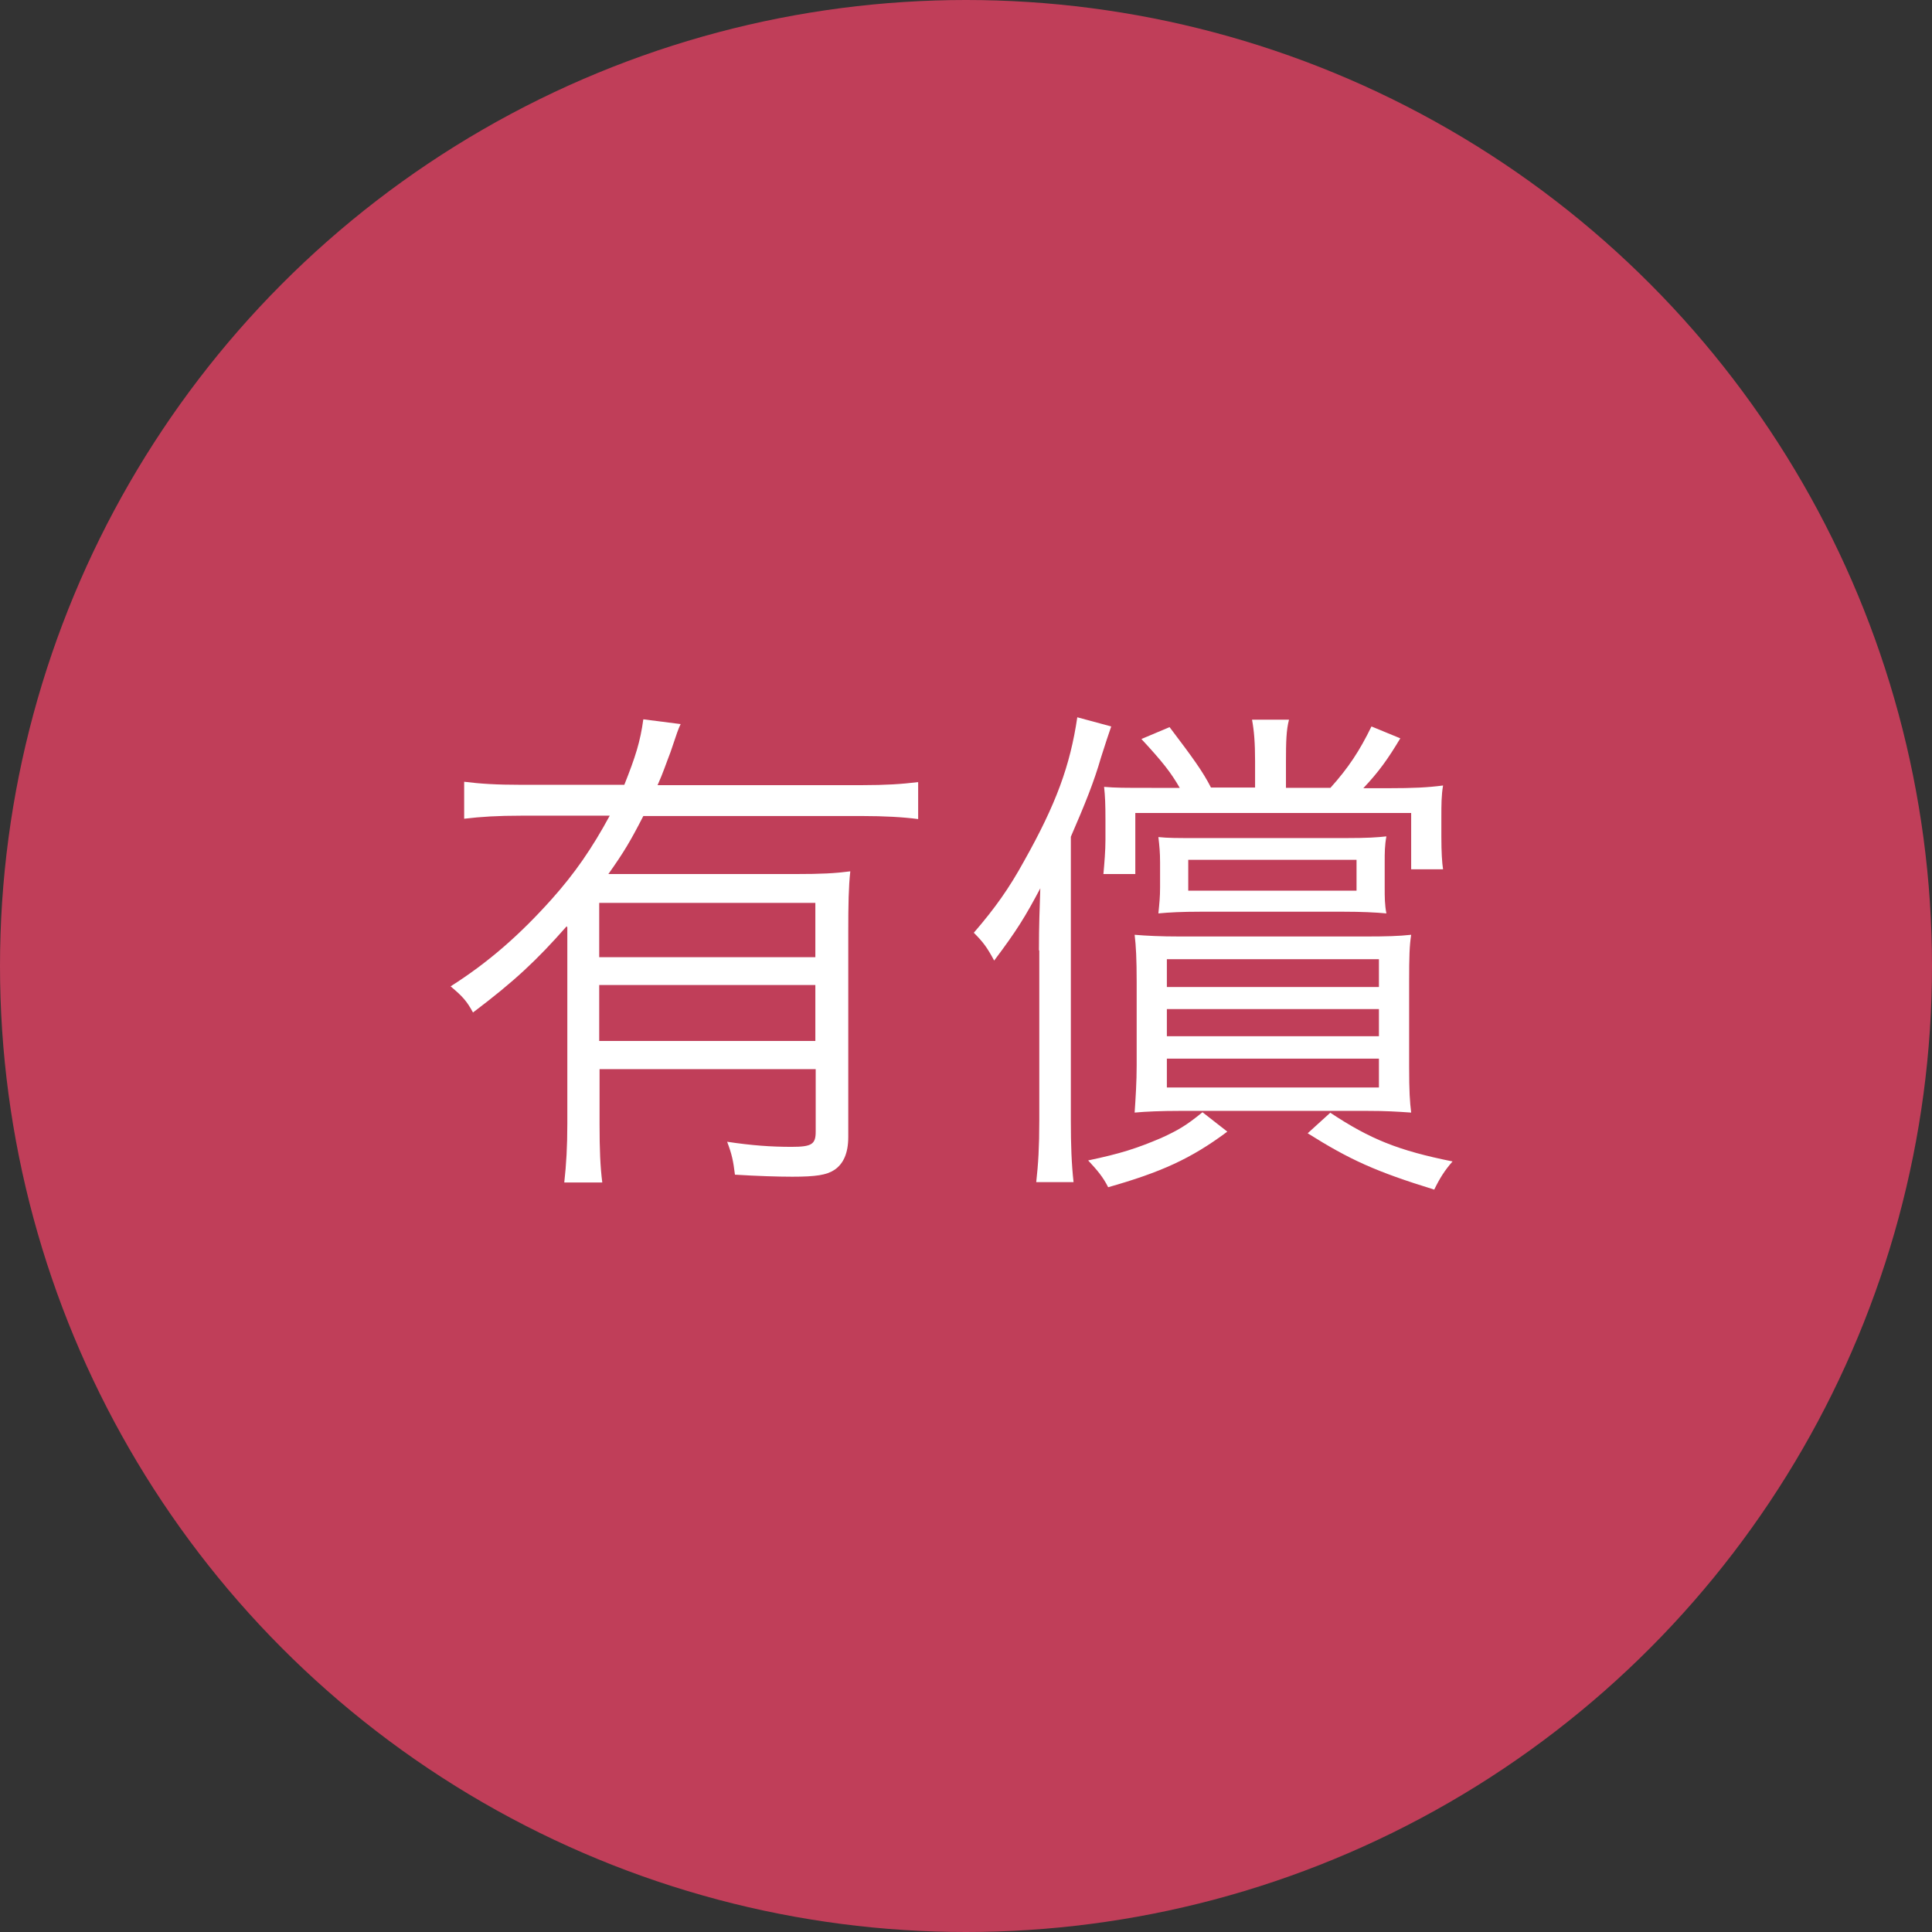
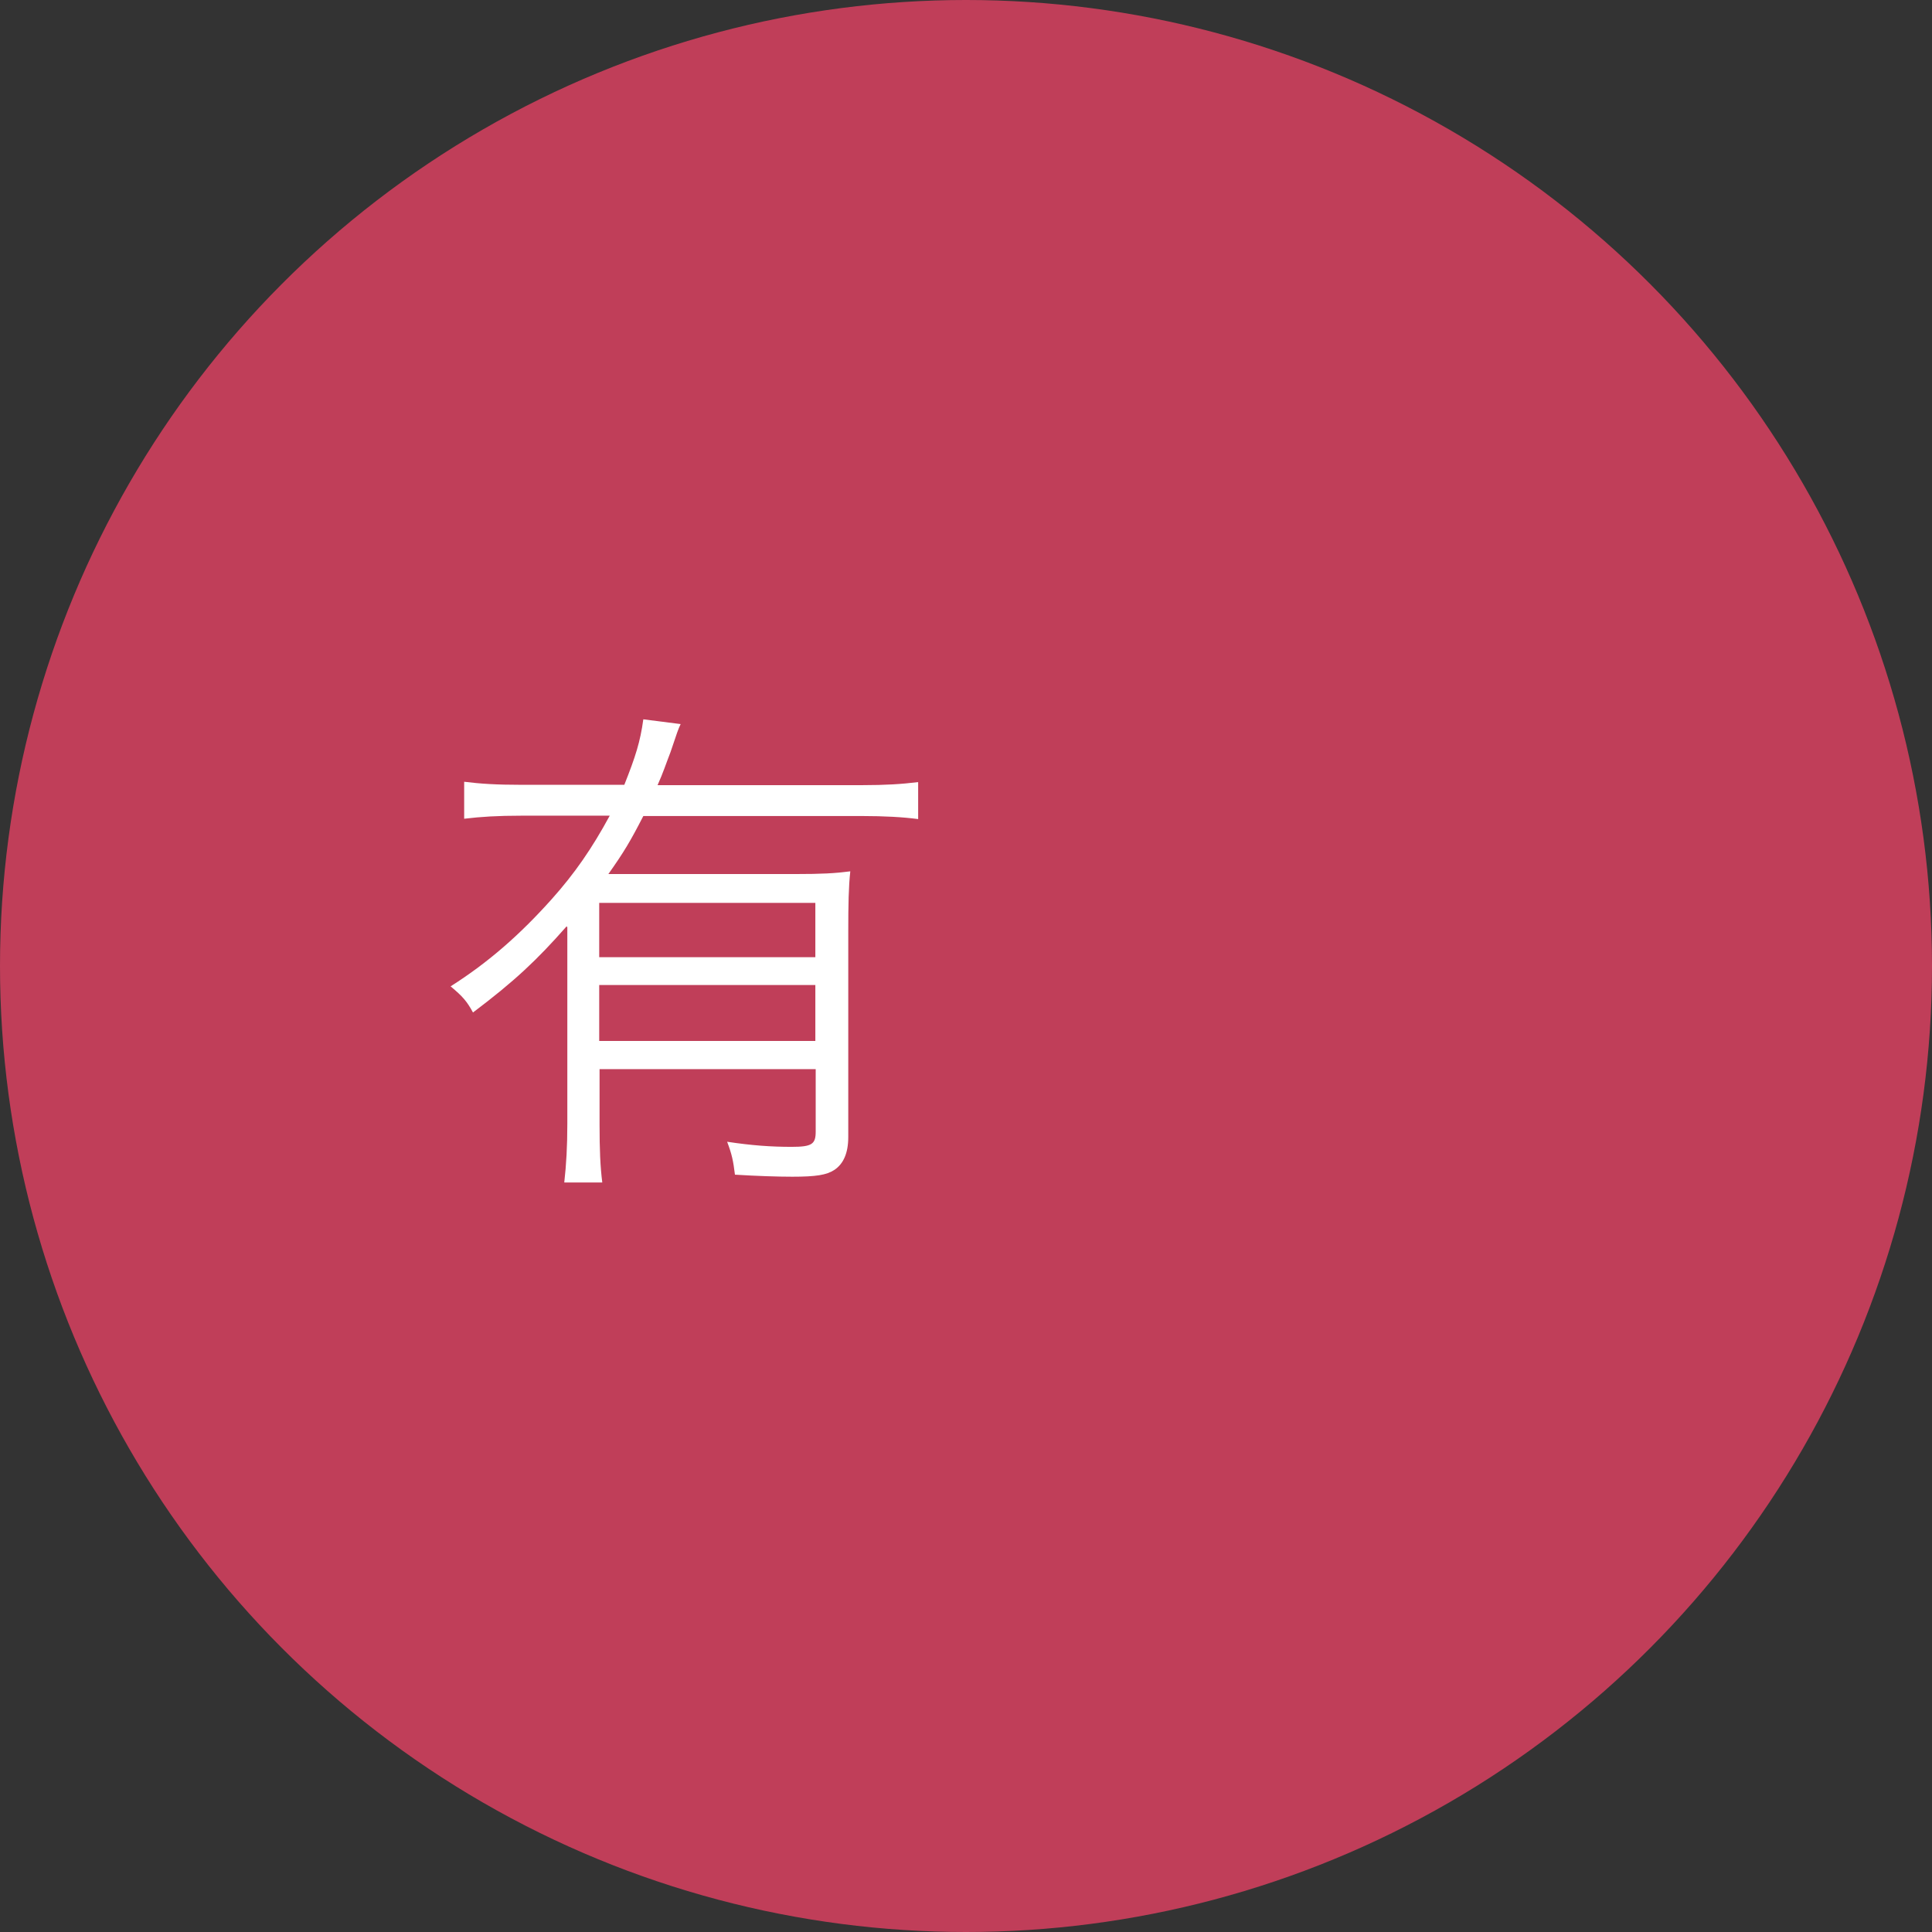
<svg xmlns="http://www.w3.org/2000/svg" id="_レイヤー_2" viewBox="0 0 56.94 56.94">
  <rect x="0" y="0" width="56.94" height="56.94" fill="#333333" stroke="none" />
  <defs>
    <style>.cls-1{fill:#c03e59;}.cls-2{fill:#fff;}</style>
  </defs>
  <g id="_レイヤー_5">
    <g>
      <circle class="cls-1" cx="28.47" cy="28.47" r="28.47" />
      <g>
        <path class="cls-2" d="M16.7,27.3c-.88,1-1.54,1.62-2.76,2.54-.18-.33-.3-.47-.66-.77,1.12-.71,2.05-1.53,2.98-2.57,.68-.76,1.19-1.5,1.71-2.46h-2.61c-.69,0-1.18,.03-1.68,.09v-1.09c.48,.06,.95,.09,1.68,.09h3.04c.33-.83,.47-1.27,.56-1.93l1.1,.14c-.08,.17-.09,.21-.3,.83-.14,.36-.21,.59-.38,.97h6.03c.69,0,1.16-.03,1.65-.09v1.09c-.45-.06-1.01-.09-1.65-.09h-6.45c-.38,.74-.57,1.06-1.03,1.71h5.51c.77,0,1.16-.02,1.62-.08-.05,.45-.06,.98-.06,1.77v6.06c0,.47-.14,.79-.41,.97-.23,.15-.54,.2-1.24,.2-.44,0-1.04-.02-1.69-.06-.05-.41-.09-.6-.23-.97,.73,.11,1.3,.15,1.9,.15s.71-.08,.71-.45v-1.84h-6.37v1.62c0,.76,.02,1.24,.08,1.72h-1.12c.06-.53,.09-1.07,.09-1.72v-5.8Zm7.33-.69h-6.37v1.6h6.37v-1.6Zm-6.37,2.42v1.65h6.37v-1.65h-6.37Z" />
-         <path class="cls-2" d="M30.62,28.01c0-.77,.02-1.21,.04-1.83-.44,.83-.69,1.24-1.36,2.13-.21-.39-.32-.54-.6-.82,.63-.73,1.04-1.31,1.48-2.11,.95-1.69,1.36-2.82,1.57-4.24l1,.27c-.09,.26-.15,.44-.3,.91-.21,.73-.47,1.37-.89,2.34v8.4c0,.68,.02,1.24,.08,1.78h-1.1c.06-.54,.09-1.03,.09-1.81v-5.02Zm5.54,5.35c-1.06,.79-1.95,1.19-3.5,1.63-.15-.3-.32-.5-.59-.79,.95-.2,1.42-.35,2.15-.66,.5-.23,.73-.36,1.22-.76l.73,.57Zm.83-10.91c0-.57-.03-.91-.09-1.24h1.09c-.08,.3-.09,.65-.09,1.24v.77h1.31c.53-.59,.86-1.09,1.21-1.81l.85,.35c-.36,.6-.62,.97-1.09,1.47h.73c.74,0,1.16-.02,1.62-.08-.05,.3-.05,.56-.05,.95v.57c0,.44,.02,.76,.05,.95h-.94v-1.66h-8.13v1.8h-.94c.03-.33,.06-.69,.06-1.01v-.59c0-.47-.01-.69-.04-.97,.35,.03,.57,.03,1.4,.03h.83c-.26-.45-.5-.76-1.13-1.44l.83-.35c.69,.91,.98,1.31,1.22,1.78h1.3v-.77Zm-2.21,10.29c-.57,0-1.01,.02-1.34,.05,.03-.44,.06-.91,.06-1.39v-2.46c0-.68-.02-1.06-.06-1.39,.36,.03,.76,.05,1.33,.05h5.48c.59,0,.97-.01,1.34-.05-.05,.33-.06,.63-.06,1.39v2.48c0,.76,.02,1.04,.06,1.37-.44-.03-.74-.05-1.3-.05h-5.51Zm-.59-7.31c0-.32-.02-.5-.05-.76,.3,.03,.5,.03,1.24,.03h4.24c.71,0,.95-.02,1.24-.05-.05,.27-.05,.48-.05,.76v.74c0,.3,0,.51,.05,.77-.32-.03-.73-.05-1.27-.05h-4.2c-.56,0-.94,.02-1.25,.05,.03-.3,.05-.48,.05-.77v-.73Zm.2,3.66h6.25v-.82h-6.25v.82Zm0,1.45h6.25v-.8h-6.25v.8Zm0,1.51h6.25v-.85h-6.25v.85Zm.63-5.8h4.96v-.91h-4.96v.91Zm4.18,6.54c1.19,.79,2.02,1.12,3.61,1.44-.23,.26-.38,.5-.54,.83-1.72-.53-2.49-.88-3.73-1.66l.66-.6Z" />
      </g>
    </g>
  </g>
</svg>